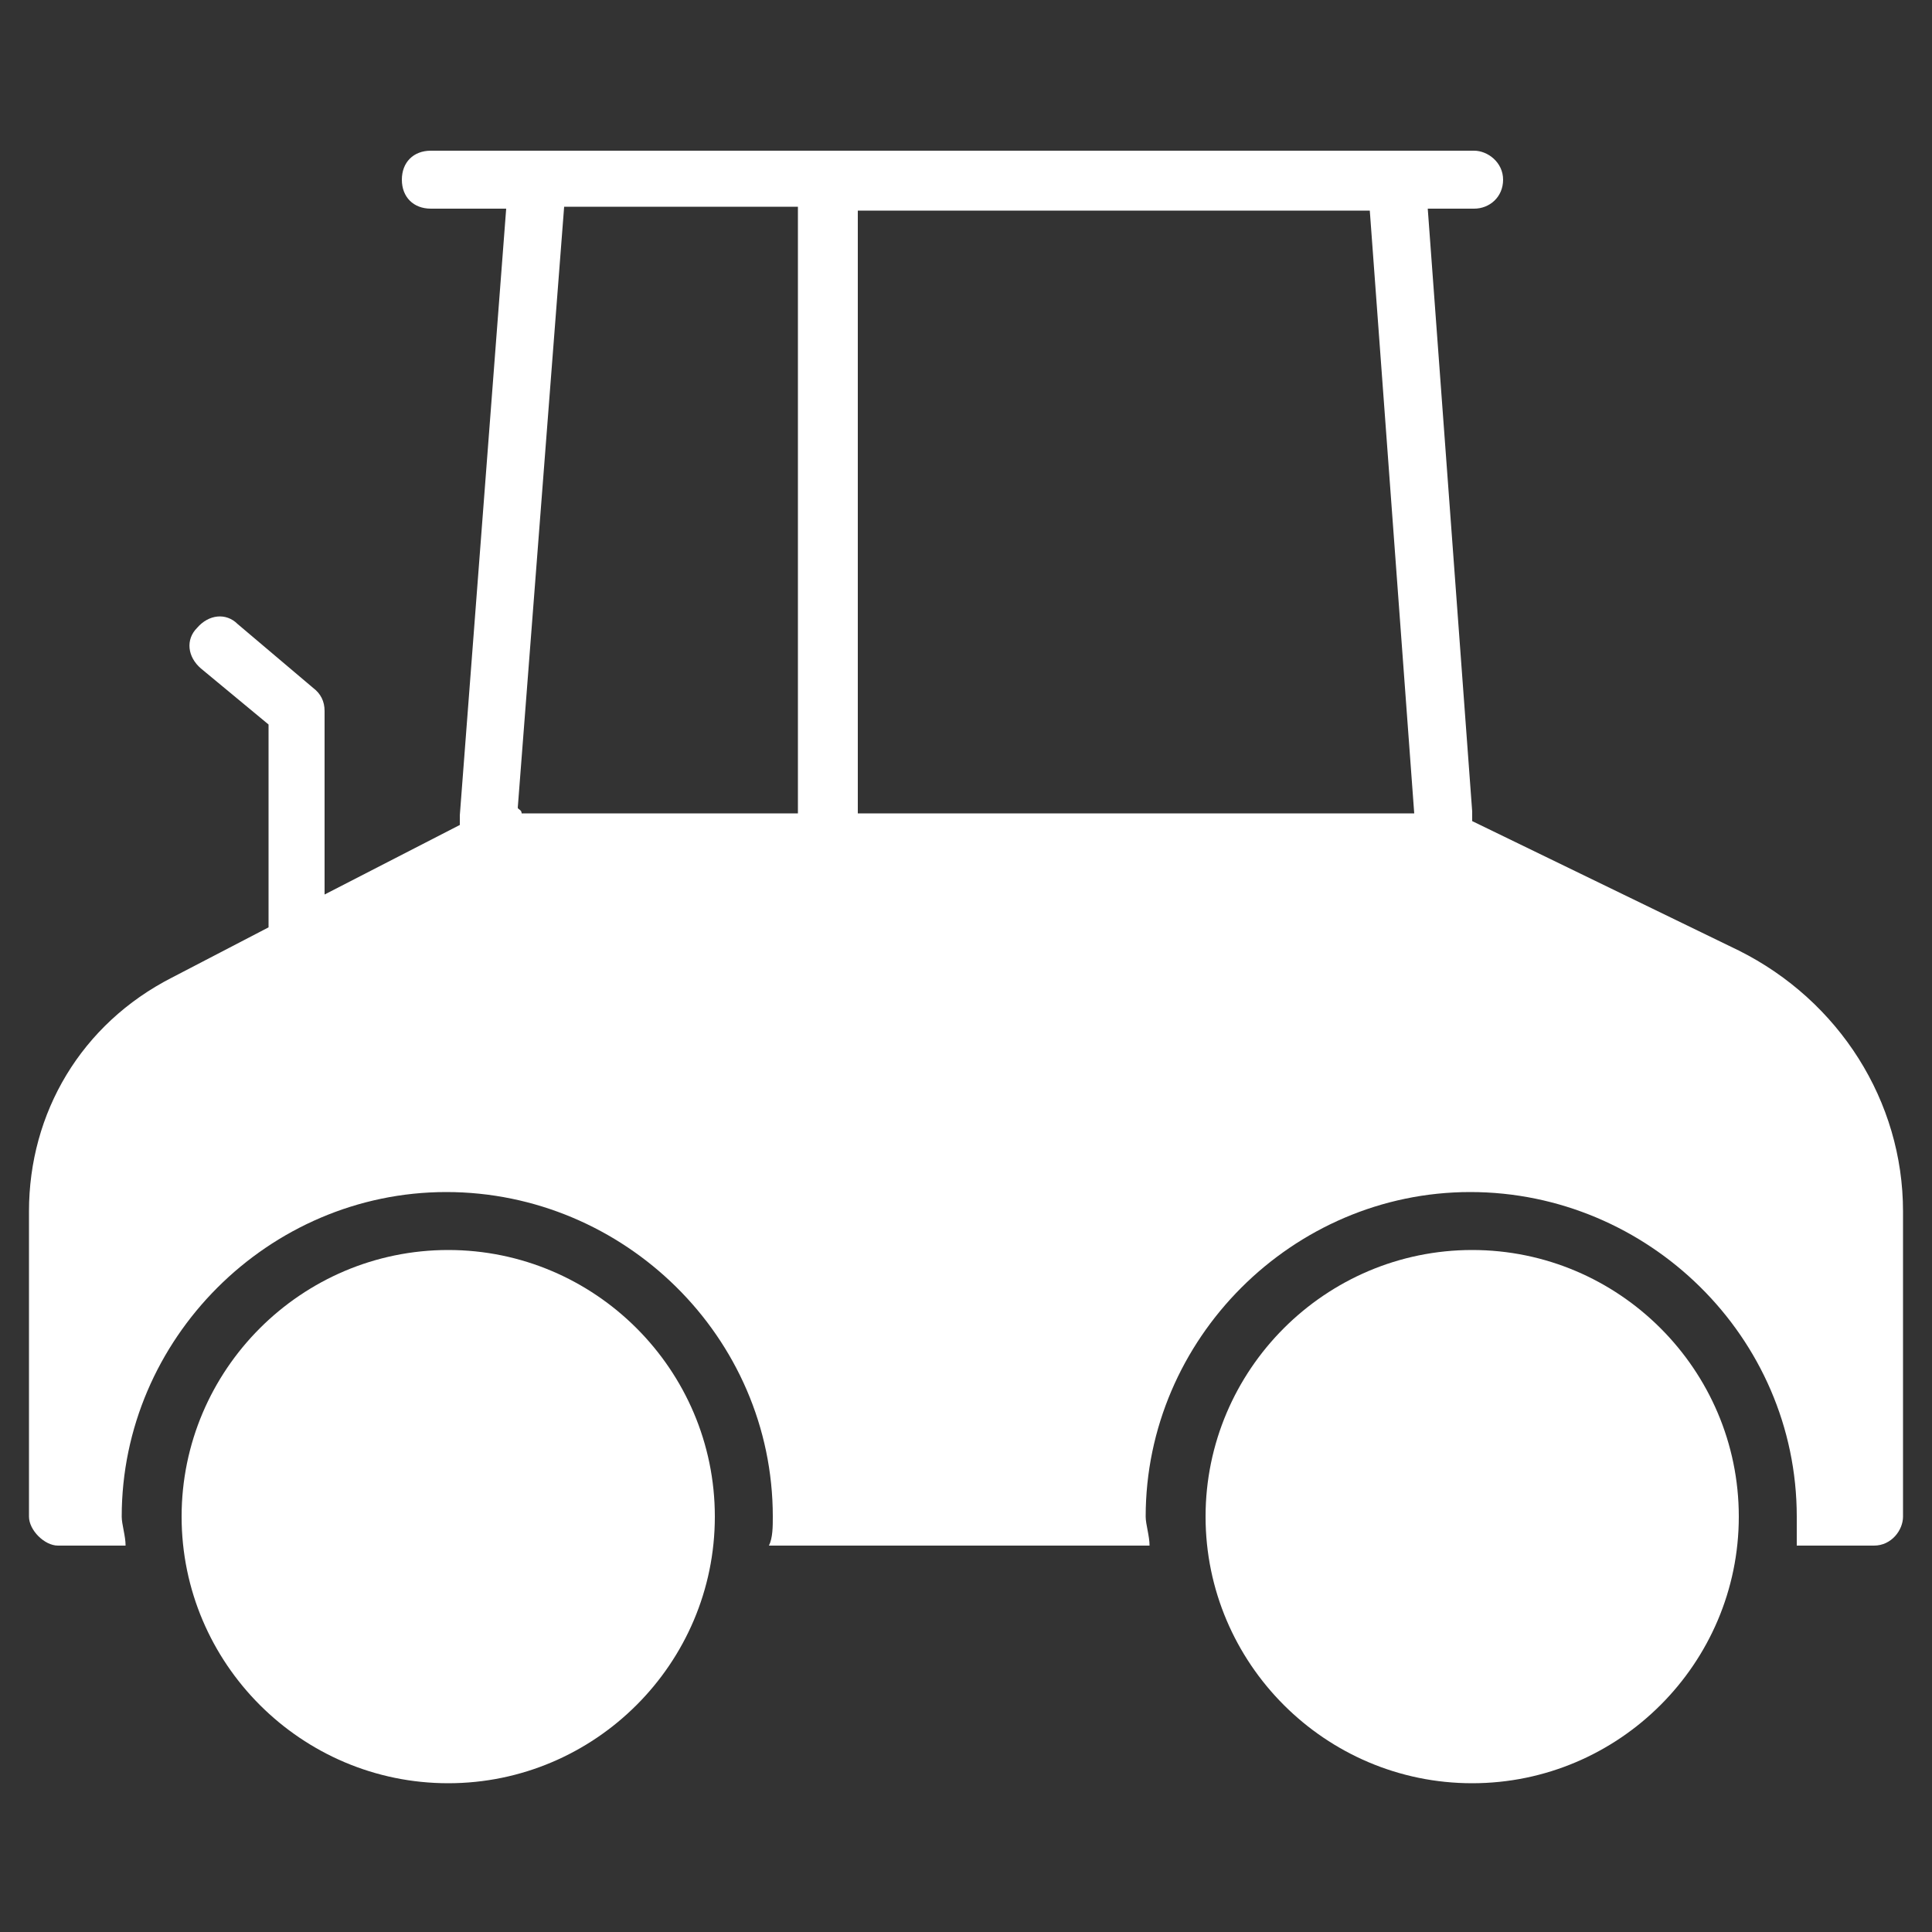
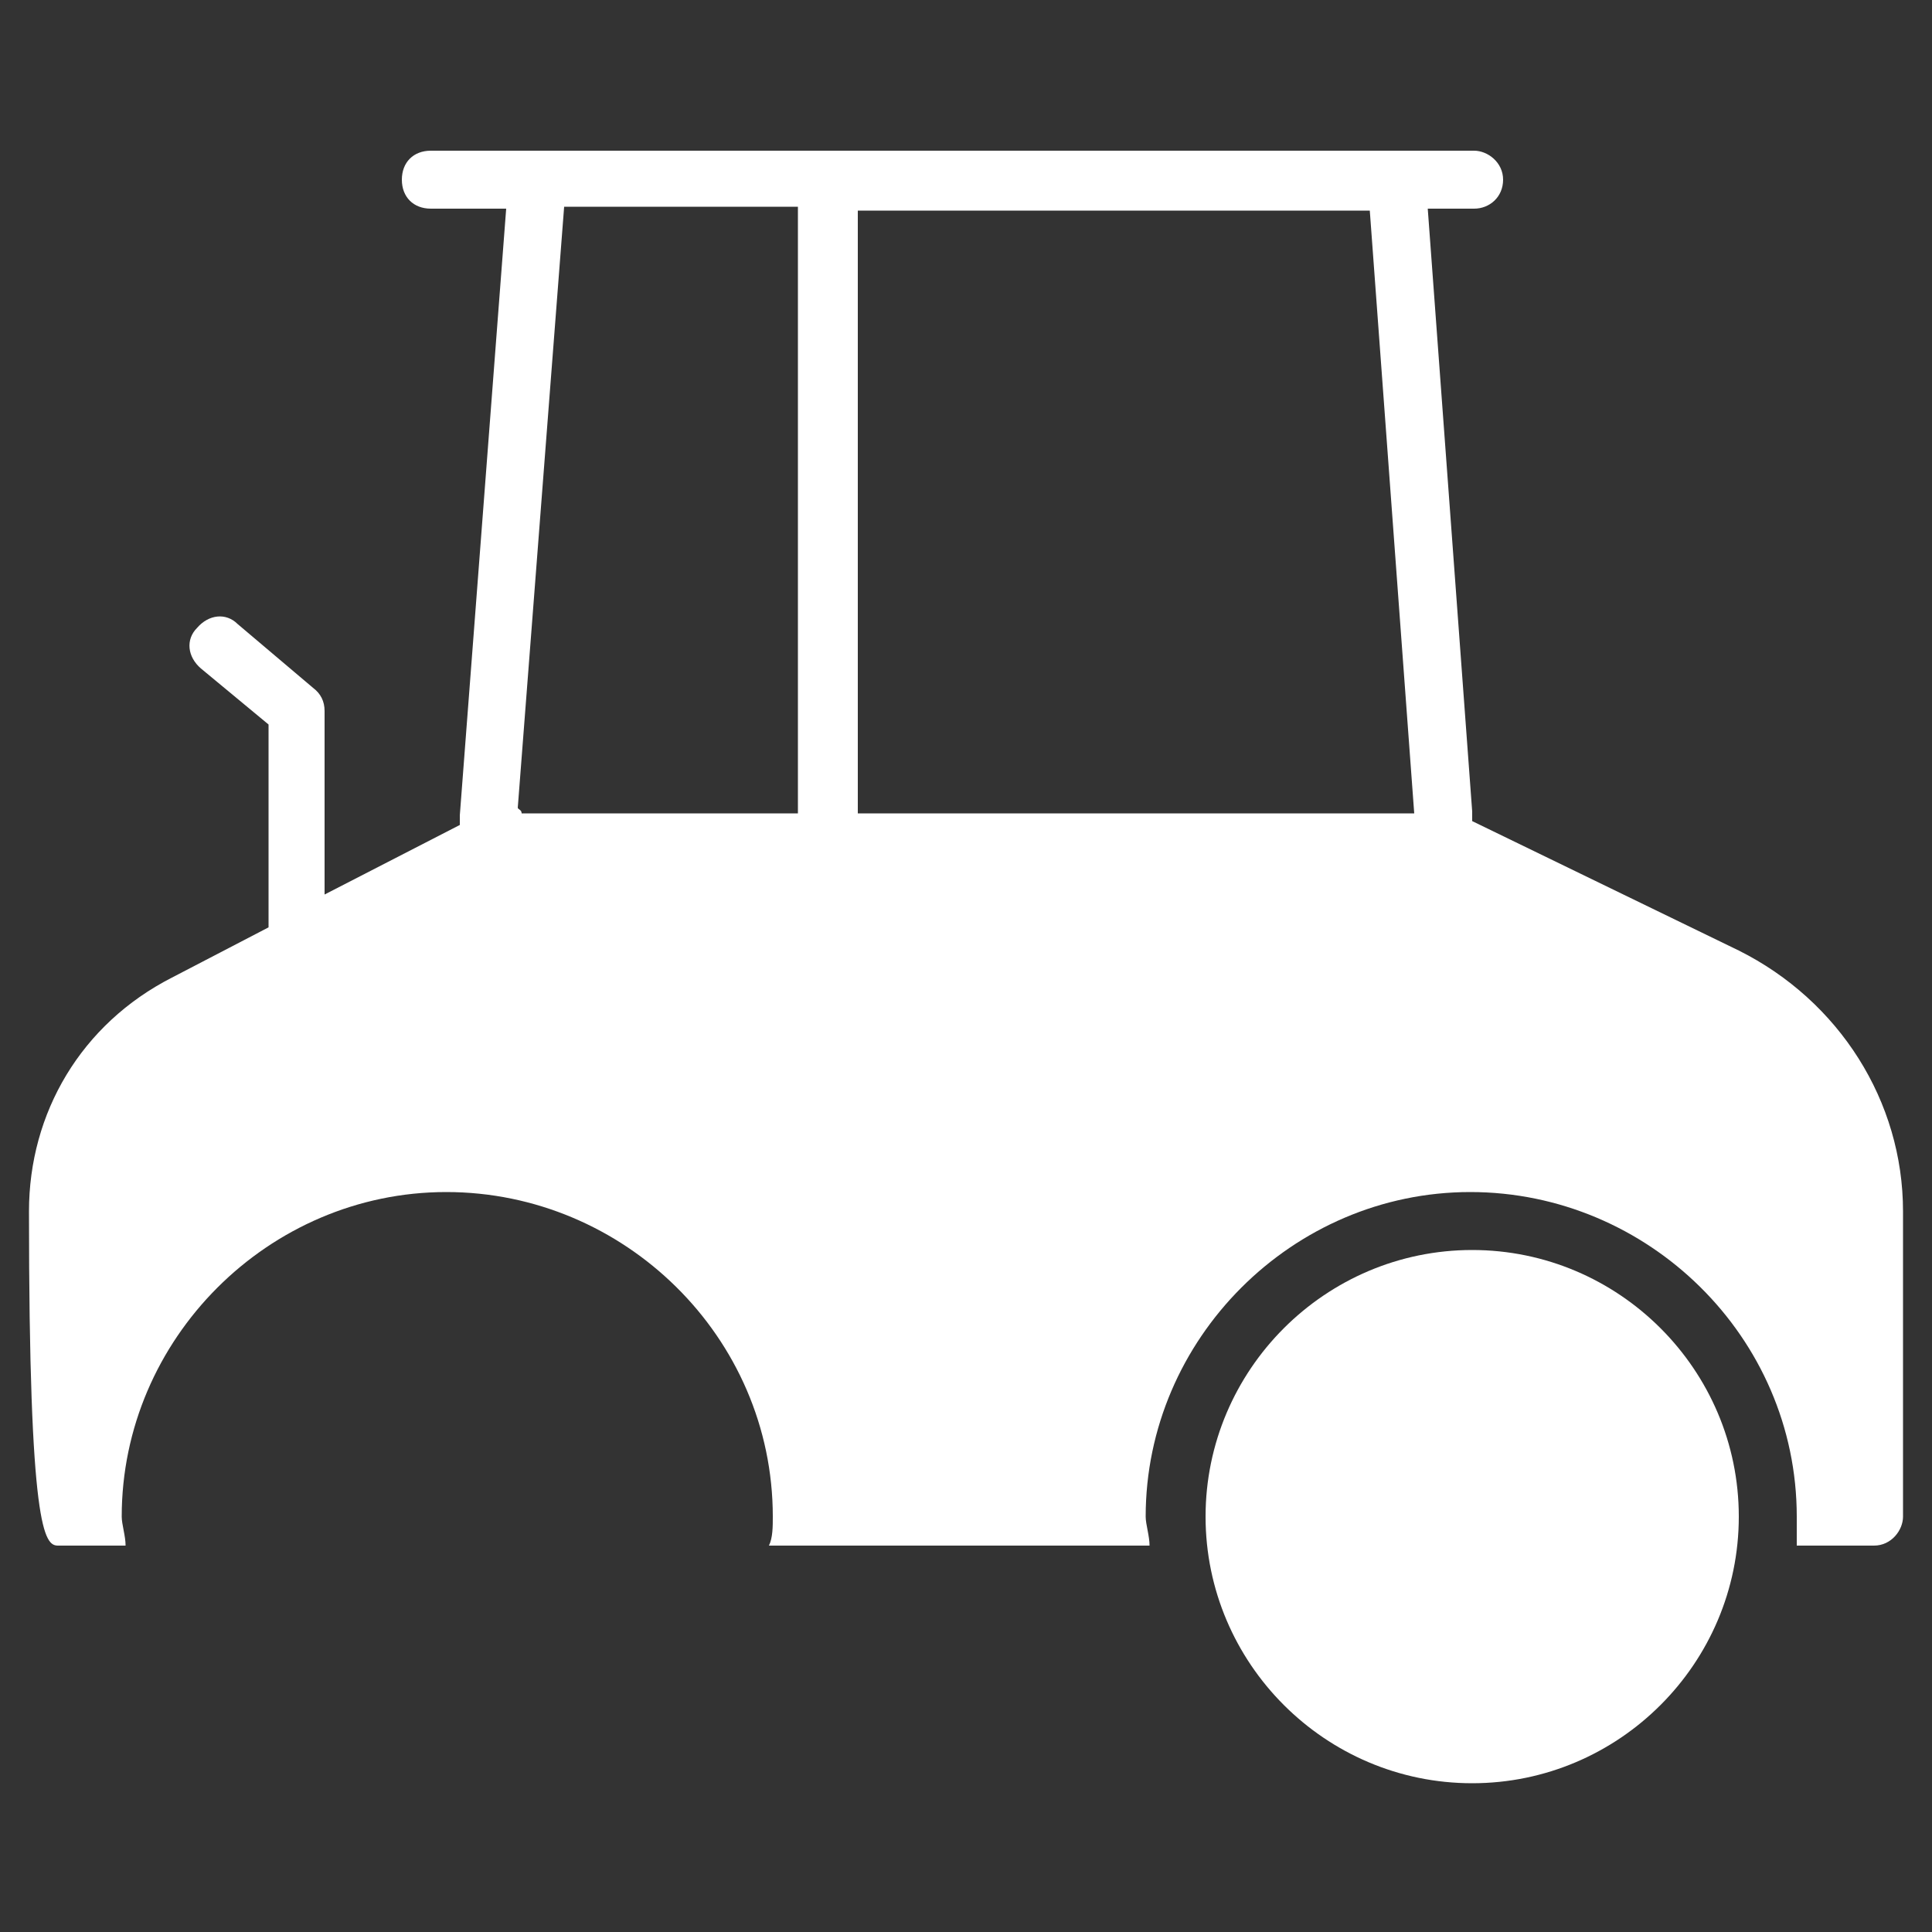
<svg xmlns="http://www.w3.org/2000/svg" version="1.1" id="Livello_1" x="0px" y="0px" viewBox="0 0 100 100" style="enable-background:new 0 0 100 100;" xml:space="preserve">
  <rect x="0" y="0" width="100" height="100" fill="#333333" stroke="none" />
  <style type="text/css">
	.st0{fill:#FFFFFF;}
</style>
  <g>
-     <path class="st0" d="M23.2,64.7c-7.6,0-13.8,6.2-13.8,13.8c0,7.6,6.2,13.8,13.8,13.8S37,86.1,37,78.5C37,70.9,30.8,64.7,23.2,64.7z   " />
    <path class="st0" d="M76.2,64.7c-7.6,0-13.8,6.2-13.8,13.8c0,7.6,6.2,13.8,13.8,13.8S90,86.1,90,78.5C90,70.9,83.8,64.7,76.2,64.7z   " />
-     <path class="st0" d="M90,49.2l-13.8-6.7c0-0.2,0-0.3,0-0.5l-2.3-31.2h2.4c0.8,0,1.5-0.6,1.5-1.5s-0.8-1.5-1.5-1.5H27.9l0,0h-5.6   c-0.9,0-1.5,0.6-1.5,1.5s0.6,1.5,1.5,1.5h3.9l-2.4,31.4c0,0.2,0,0.3,0,0.5l-7,3.6v-9.5c0-0.5-0.2-0.9-0.6-1.2l-3.9-3.3   c-0.6-0.6-1.5-0.5-2.1,0.2c-0.6,0.6-0.5,1.5,0.2,2.1l3.5,2.9v10.5l-5,2.6C4.2,53,1.5,57.6,1.5,62.7v15.8C1.5,79.2,2.3,80,3,80h3.5   c0-0.5-0.2-1.1-0.2-1.5c0-9.2,7.6-16.8,16.8-16.8S40,69.2,40,78.5c0,0.5,0,1.1-0.2,1.5h19.7c0-0.5-0.2-1.1-0.2-1.5   c0-9.2,7.6-16.8,16.8-16.8S93,69.2,93,78.5c0,0.5,0,1.1,0,1.5H97c0.9,0,1.5-0.8,1.5-1.5V62.7C98.5,57,95.2,51.8,90,49.2z    M41.4,42.1H27c0-0.2-0.2-0.2-0.2-0.3l2.4-31.1h12.1V42.1z M73.2,42.1H44.4V10.9h26.5L73.2,42.1L73.2,42.1z" />
+     <path class="st0" d="M90,49.2l-13.8-6.7c0-0.2,0-0.3,0-0.5l-2.3-31.2h2.4c0.8,0,1.5-0.6,1.5-1.5s-0.8-1.5-1.5-1.5H27.9l0,0h-5.6   c-0.9,0-1.5,0.6-1.5,1.5s0.6,1.5,1.5,1.5h3.9l-2.4,31.4c0,0.2,0,0.3,0,0.5l-7,3.6v-9.5c0-0.5-0.2-0.9-0.6-1.2l-3.9-3.3   c-0.6-0.6-1.5-0.5-2.1,0.2c-0.6,0.6-0.5,1.5,0.2,2.1l3.5,2.9v10.5l-5,2.6C4.2,53,1.5,57.6,1.5,62.7C1.5,79.2,2.3,80,3,80h3.5   c0-0.5-0.2-1.1-0.2-1.5c0-9.2,7.6-16.8,16.8-16.8S40,69.2,40,78.5c0,0.5,0,1.1-0.2,1.5h19.7c0-0.5-0.2-1.1-0.2-1.5   c0-9.2,7.6-16.8,16.8-16.8S93,69.2,93,78.5c0,0.5,0,1.1,0,1.5H97c0.9,0,1.5-0.8,1.5-1.5V62.7C98.5,57,95.2,51.8,90,49.2z    M41.4,42.1H27c0-0.2-0.2-0.2-0.2-0.3l2.4-31.1h12.1V42.1z M73.2,42.1H44.4V10.9h26.5L73.2,42.1L73.2,42.1z" />
  </g>
</svg>